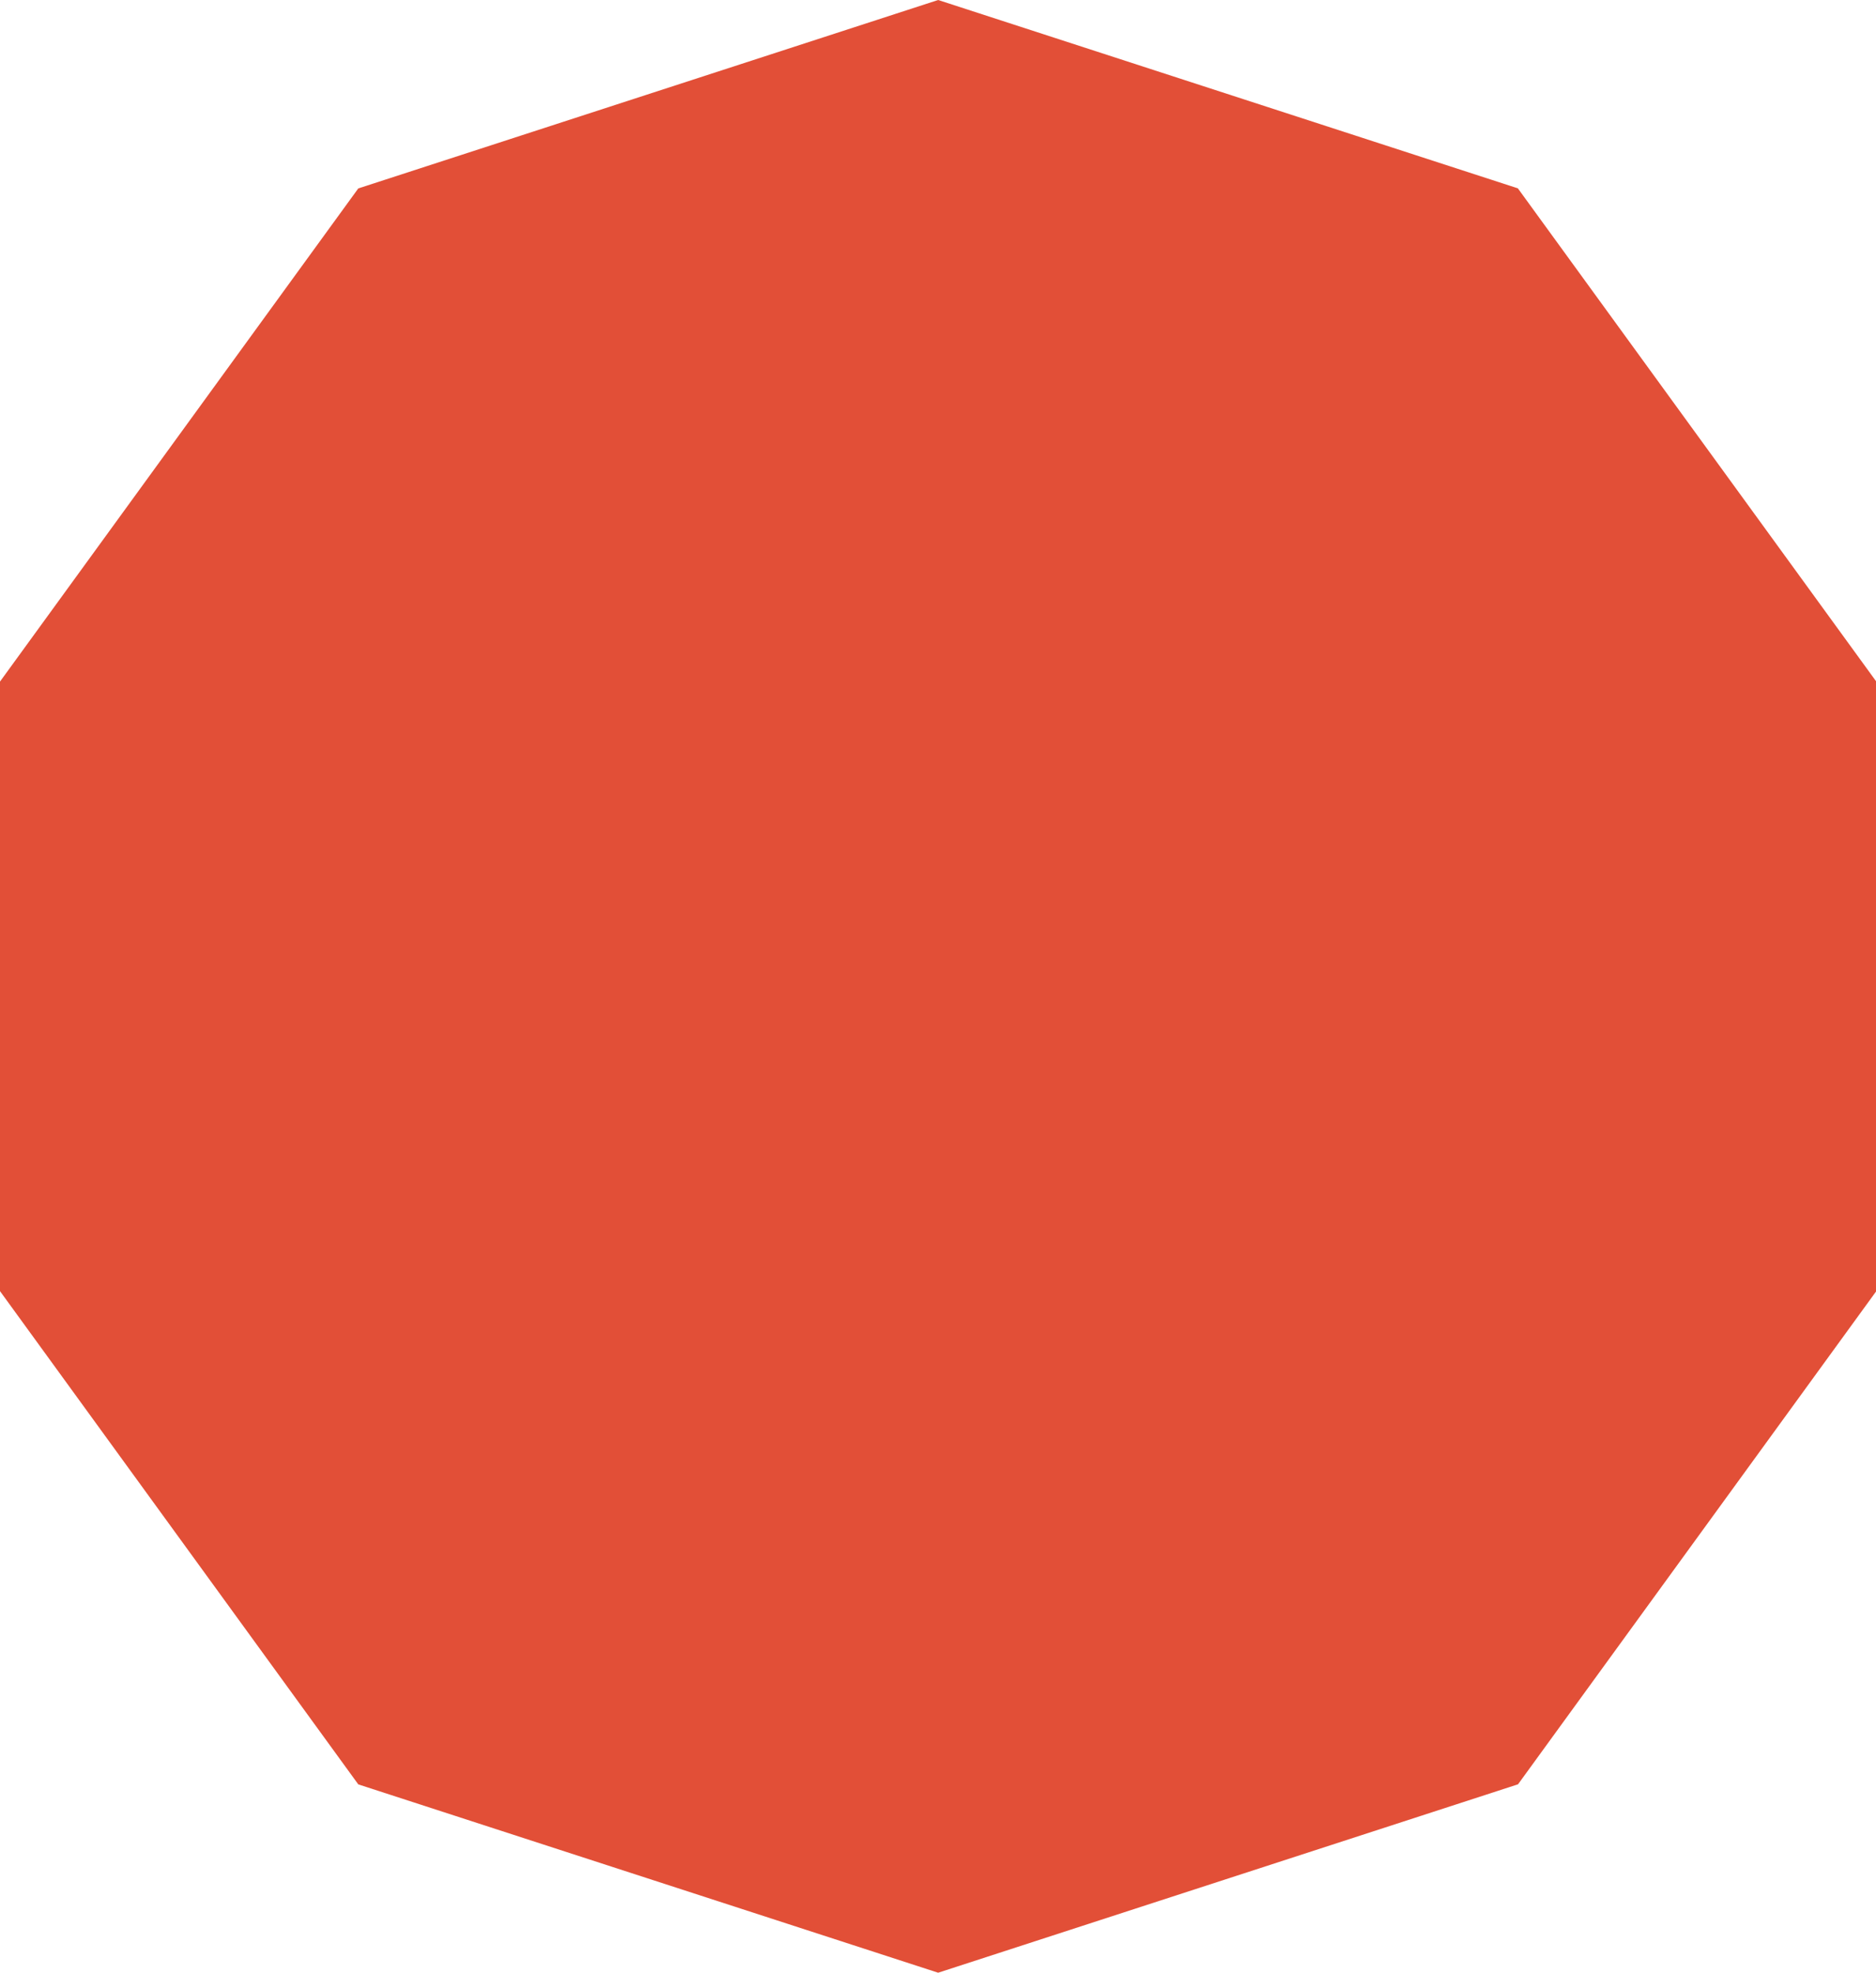
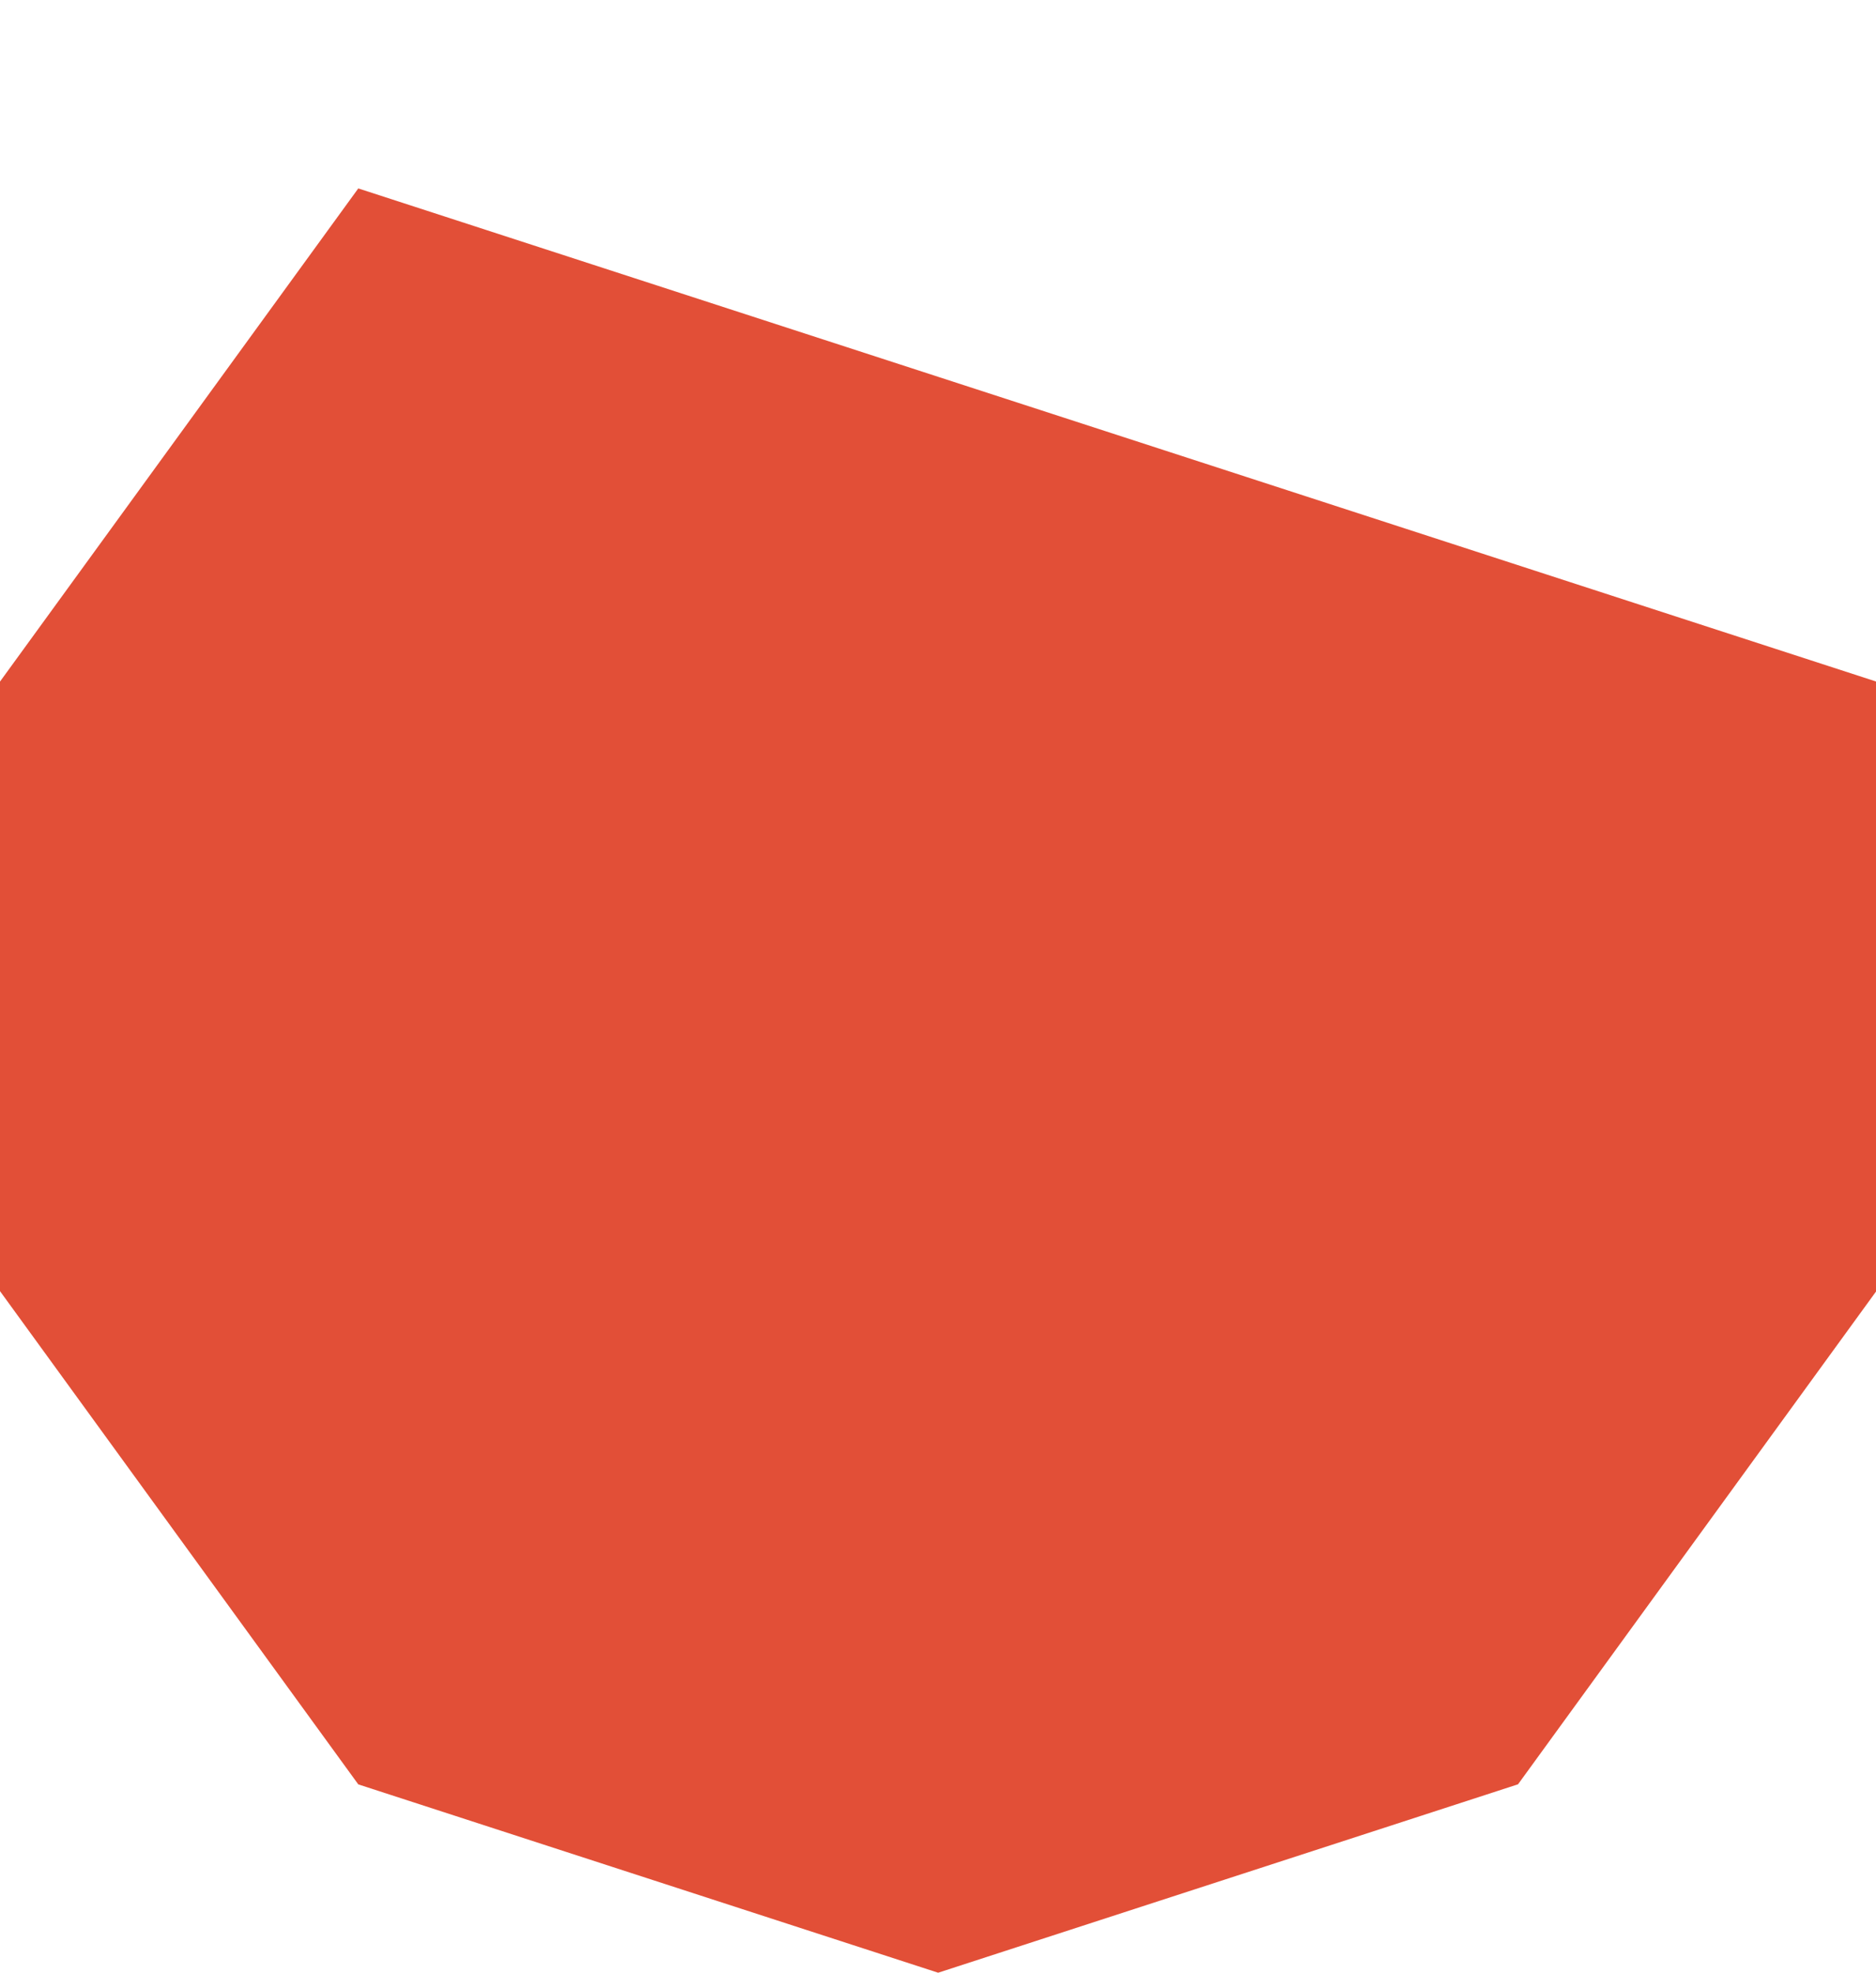
<svg xmlns="http://www.w3.org/2000/svg" width="24.196" height="25.441" viewBox="0 0 24.196 25.441">
-   <path id="Polígono_217" data-name="Polígono 217" d="M16.651,0l6.36,4.621L25.441,12.1l-2.429,7.477L16.651,24.2H8.79l-6.36-4.621L0,12.1,2.429,4.621,8.79,0Z" transform="translate(0 25.441) rotate(-90)" fill="#e24f37" />
+   <path id="Polígono_217" data-name="Polígono 217" d="M16.651,0l6.36,4.621l-2.429,7.477L16.651,24.2H8.79l-6.36-4.621L0,12.1,2.429,4.621,8.79,0Z" transform="translate(0 25.441) rotate(-90)" fill="#e24f37" />
</svg>